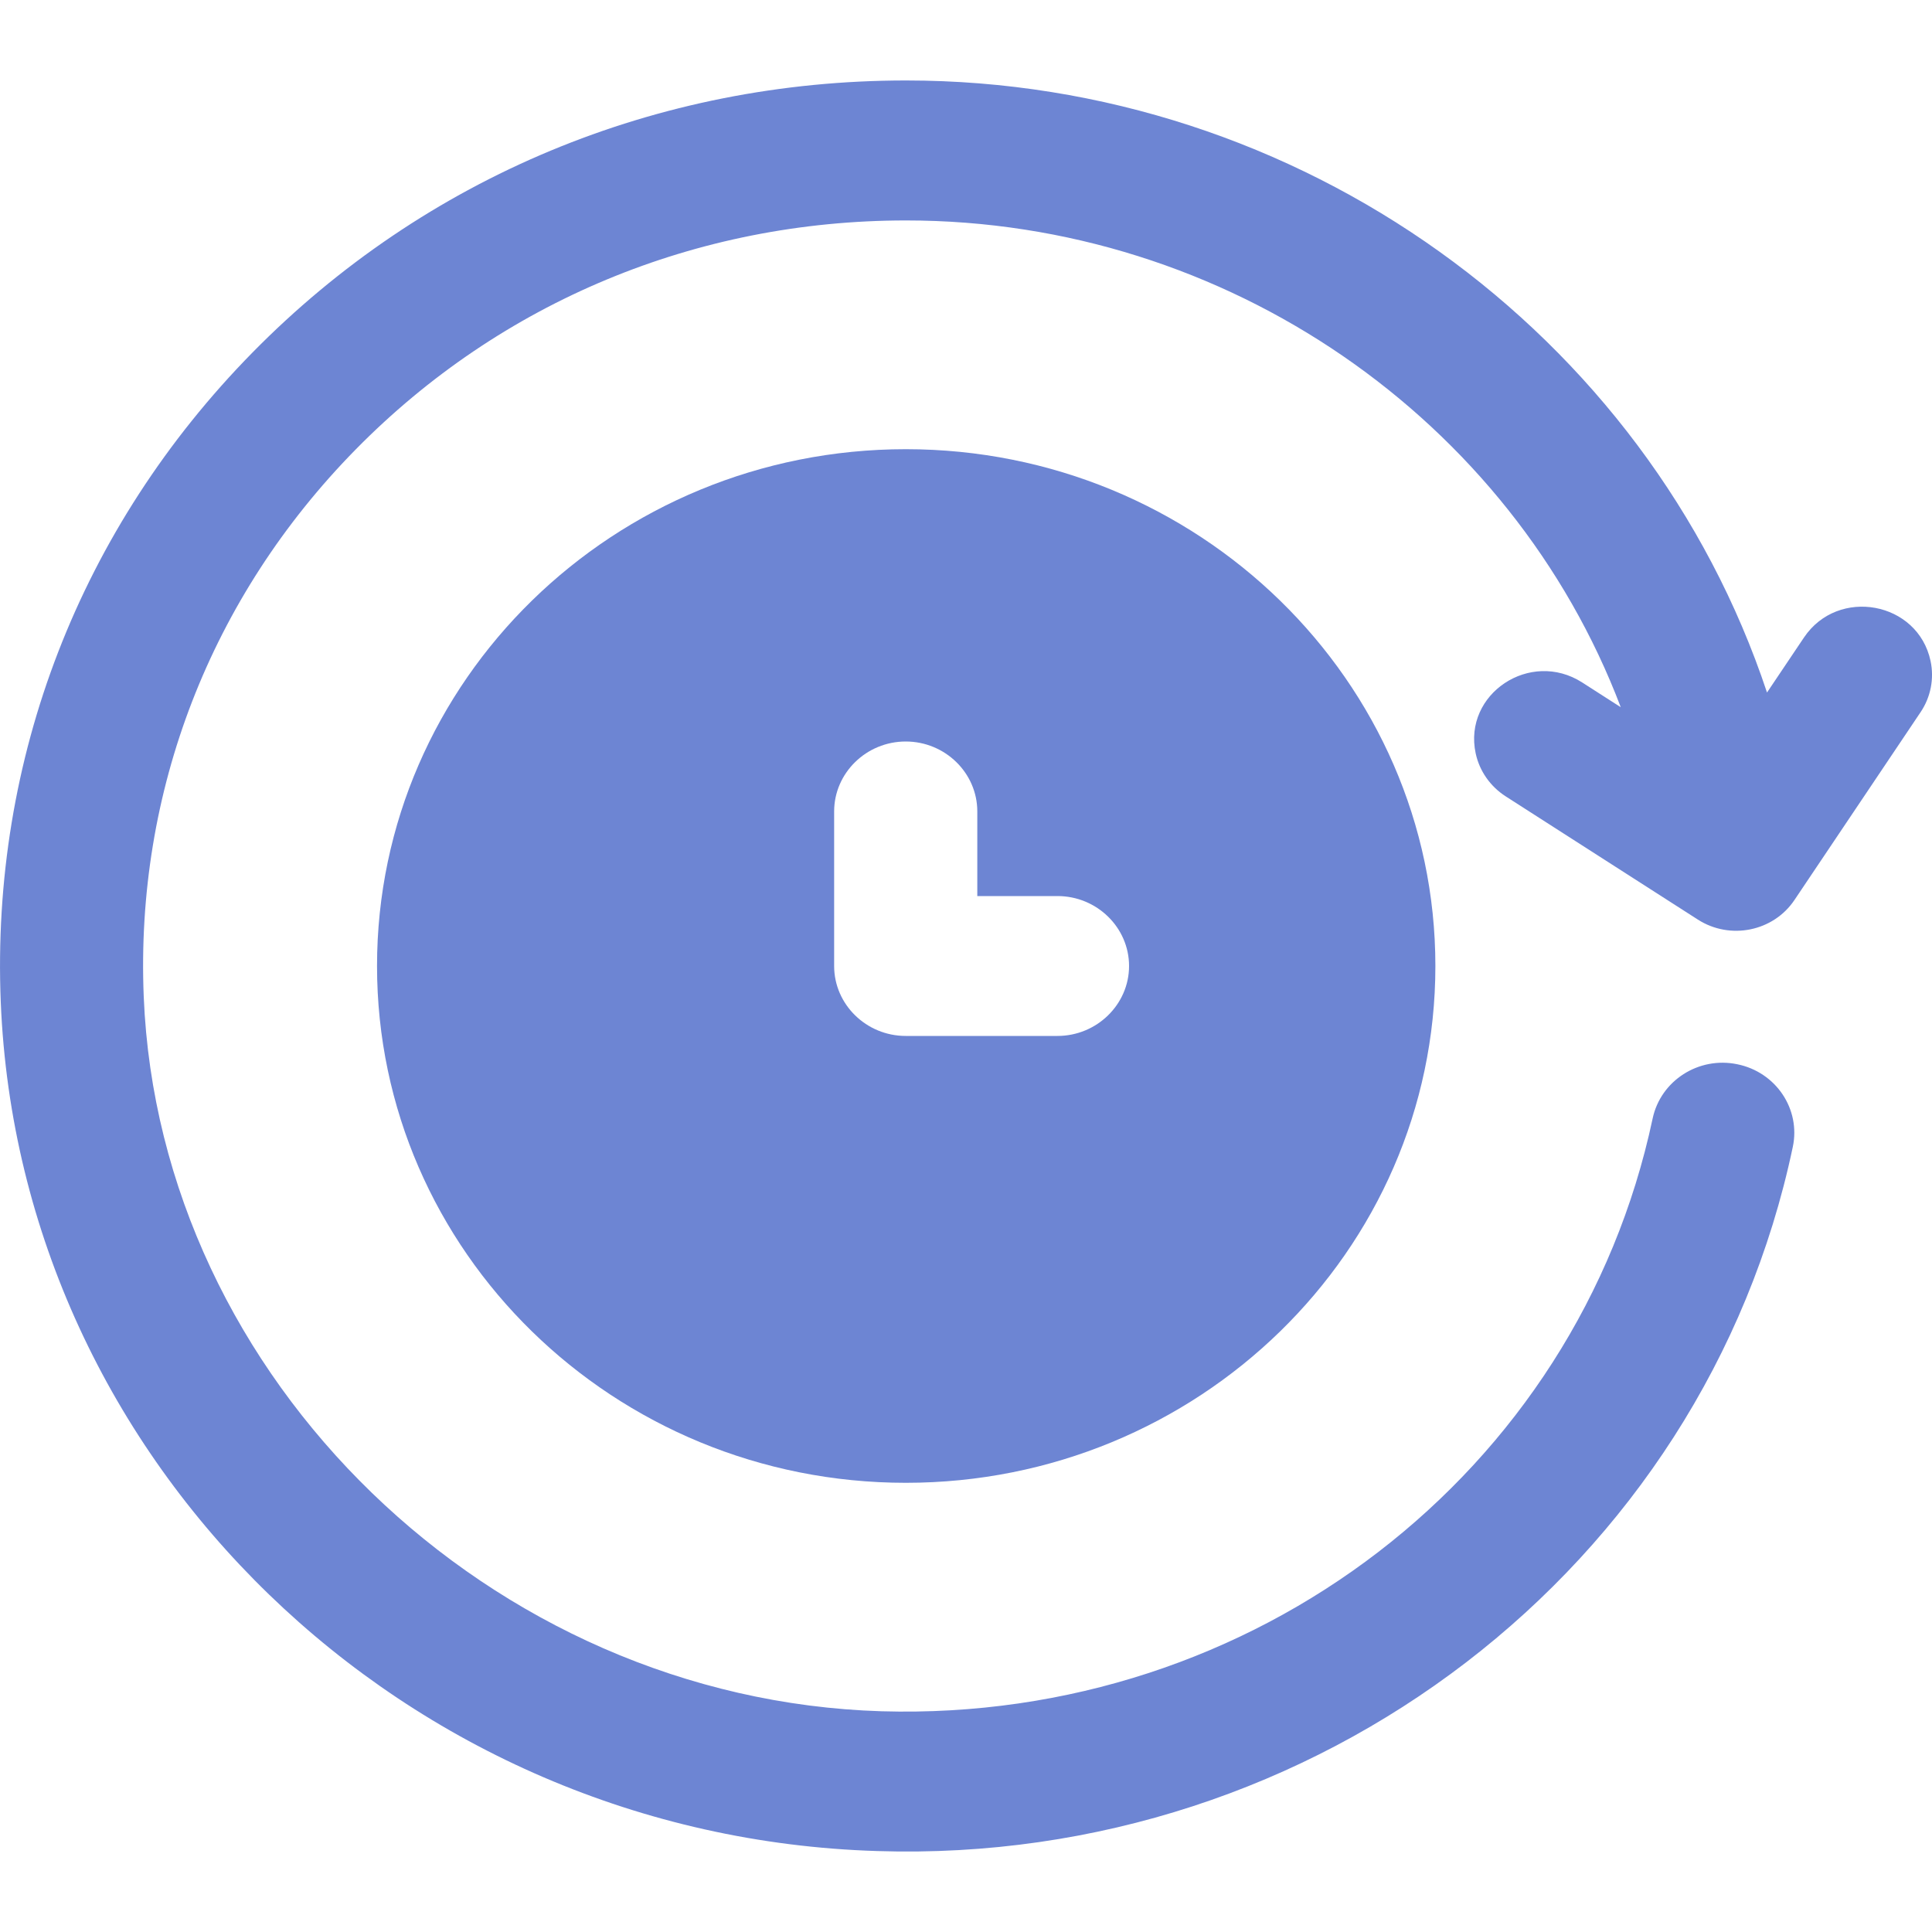
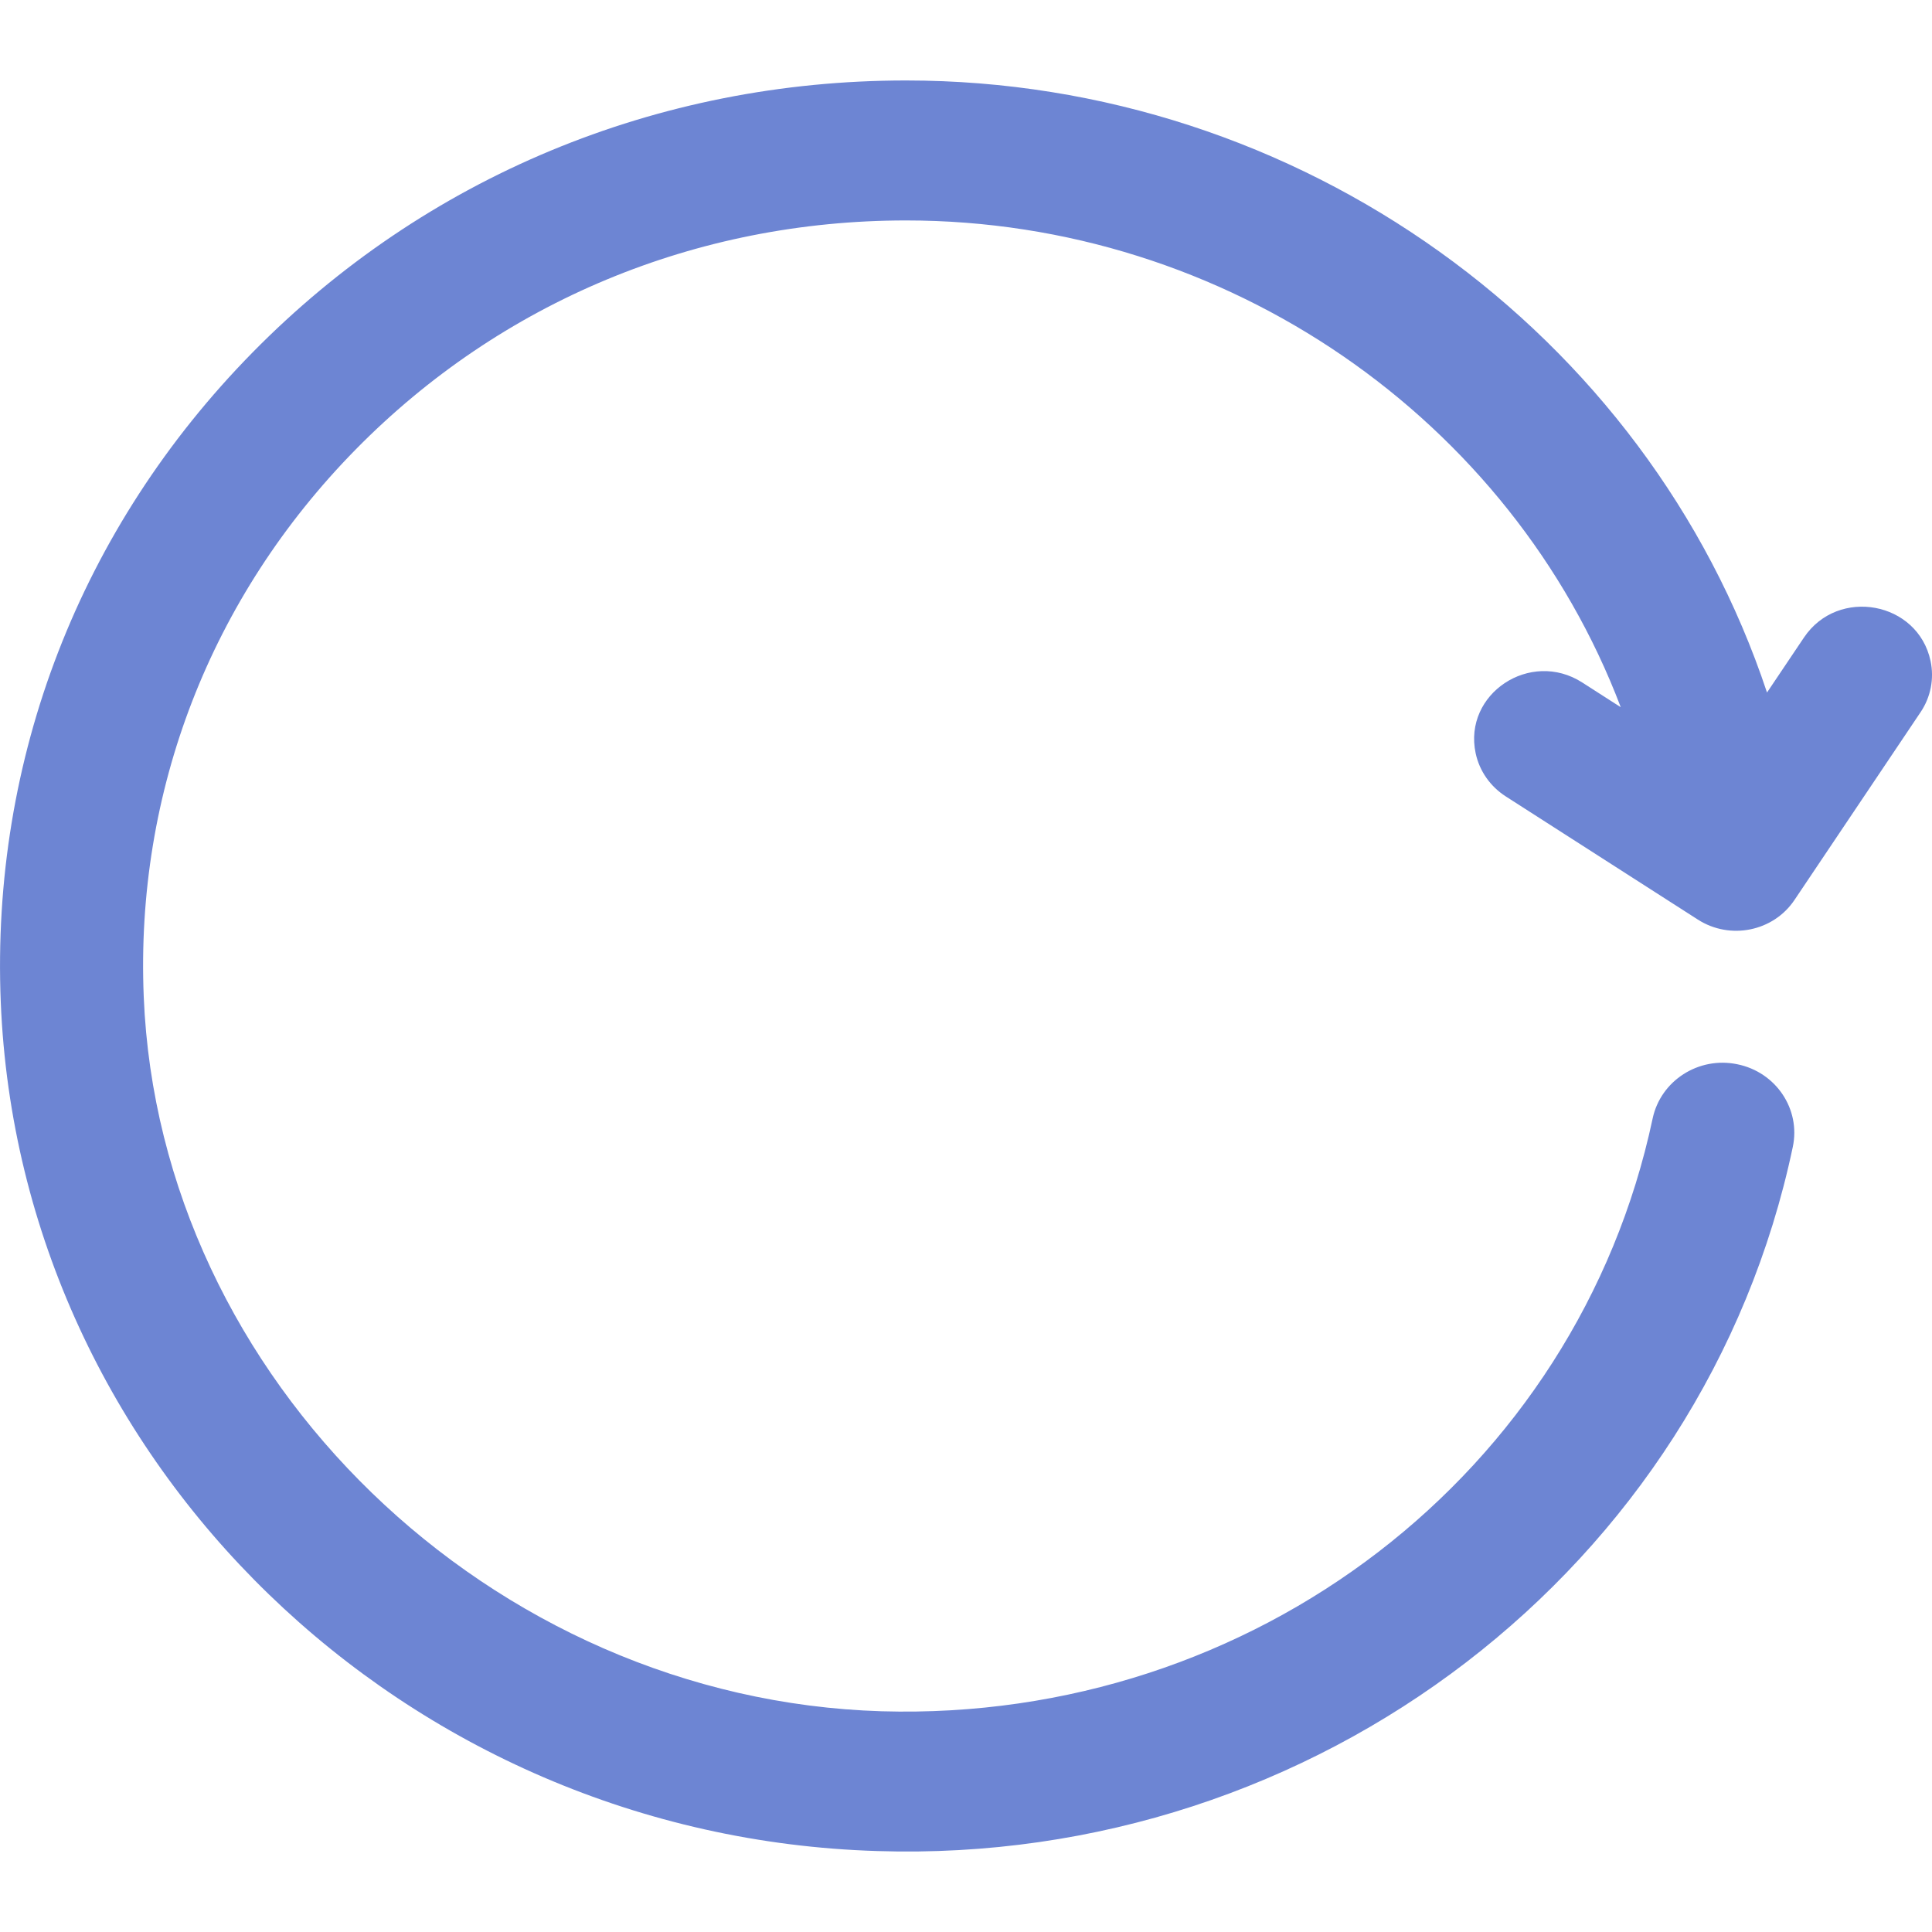
<svg xmlns="http://www.w3.org/2000/svg" fill="none" height="20" viewBox="0 0 20 20" width="20">
  <g fill="#6d85d3">
    <path d="m18.675 6.599c.353-.525 1.179-.372 1.31.243.039.183.002.374-.103.53l-1.306 1.945c-.219.326-.666.416-.999.203l-1.99-1.276c-.16-.103-.272-.263-.311-.446-.131-.615.565-1.078 1.103-.733l.399.256c-1.13-2.976-4.073-5.039-7.399-5.039-2.171 0-4.194.842-5.697 2.371-1.502 1.528-2.282 3.541-2.194 5.666.162 3.955 3.589 7.273 7.639 7.396 3.849.112 7.201-2.464 7.981-6.136.083-.392.476-.645.876-.562.401.081.658.465.575.856-.92 4.365-4.94 7.435-9.478 7.289-4.892-.149-8.877-4.008-9.073-8.786-.103-2.523.822-4.912 2.606-6.727 1.785-1.816 4.188-2.816 6.765-2.816 4.079 0 7.675 2.613 8.913 6.336z" />
-     <path clip-rule="evenodd" d="m3.903 10c0-2.954 2.452-5.35 5.474-5.35 3.022 0 5.482 2.396 5.482 5.35 0 2.954-2.459 5.35-5.482 5.35-3.022 0-5.474-2.396-5.474-5.35zm5.474.724h1.57c.407 0 .741-.326.741-.724 0-.398-.333-.724-.741-.724h-.83v-.876c0-.398-.333-.724-.741-.724s-.741.326-.741.724v1.6c0 .398.333.724.741.724z" fill-rule="evenodd" />
  </g>
</svg>